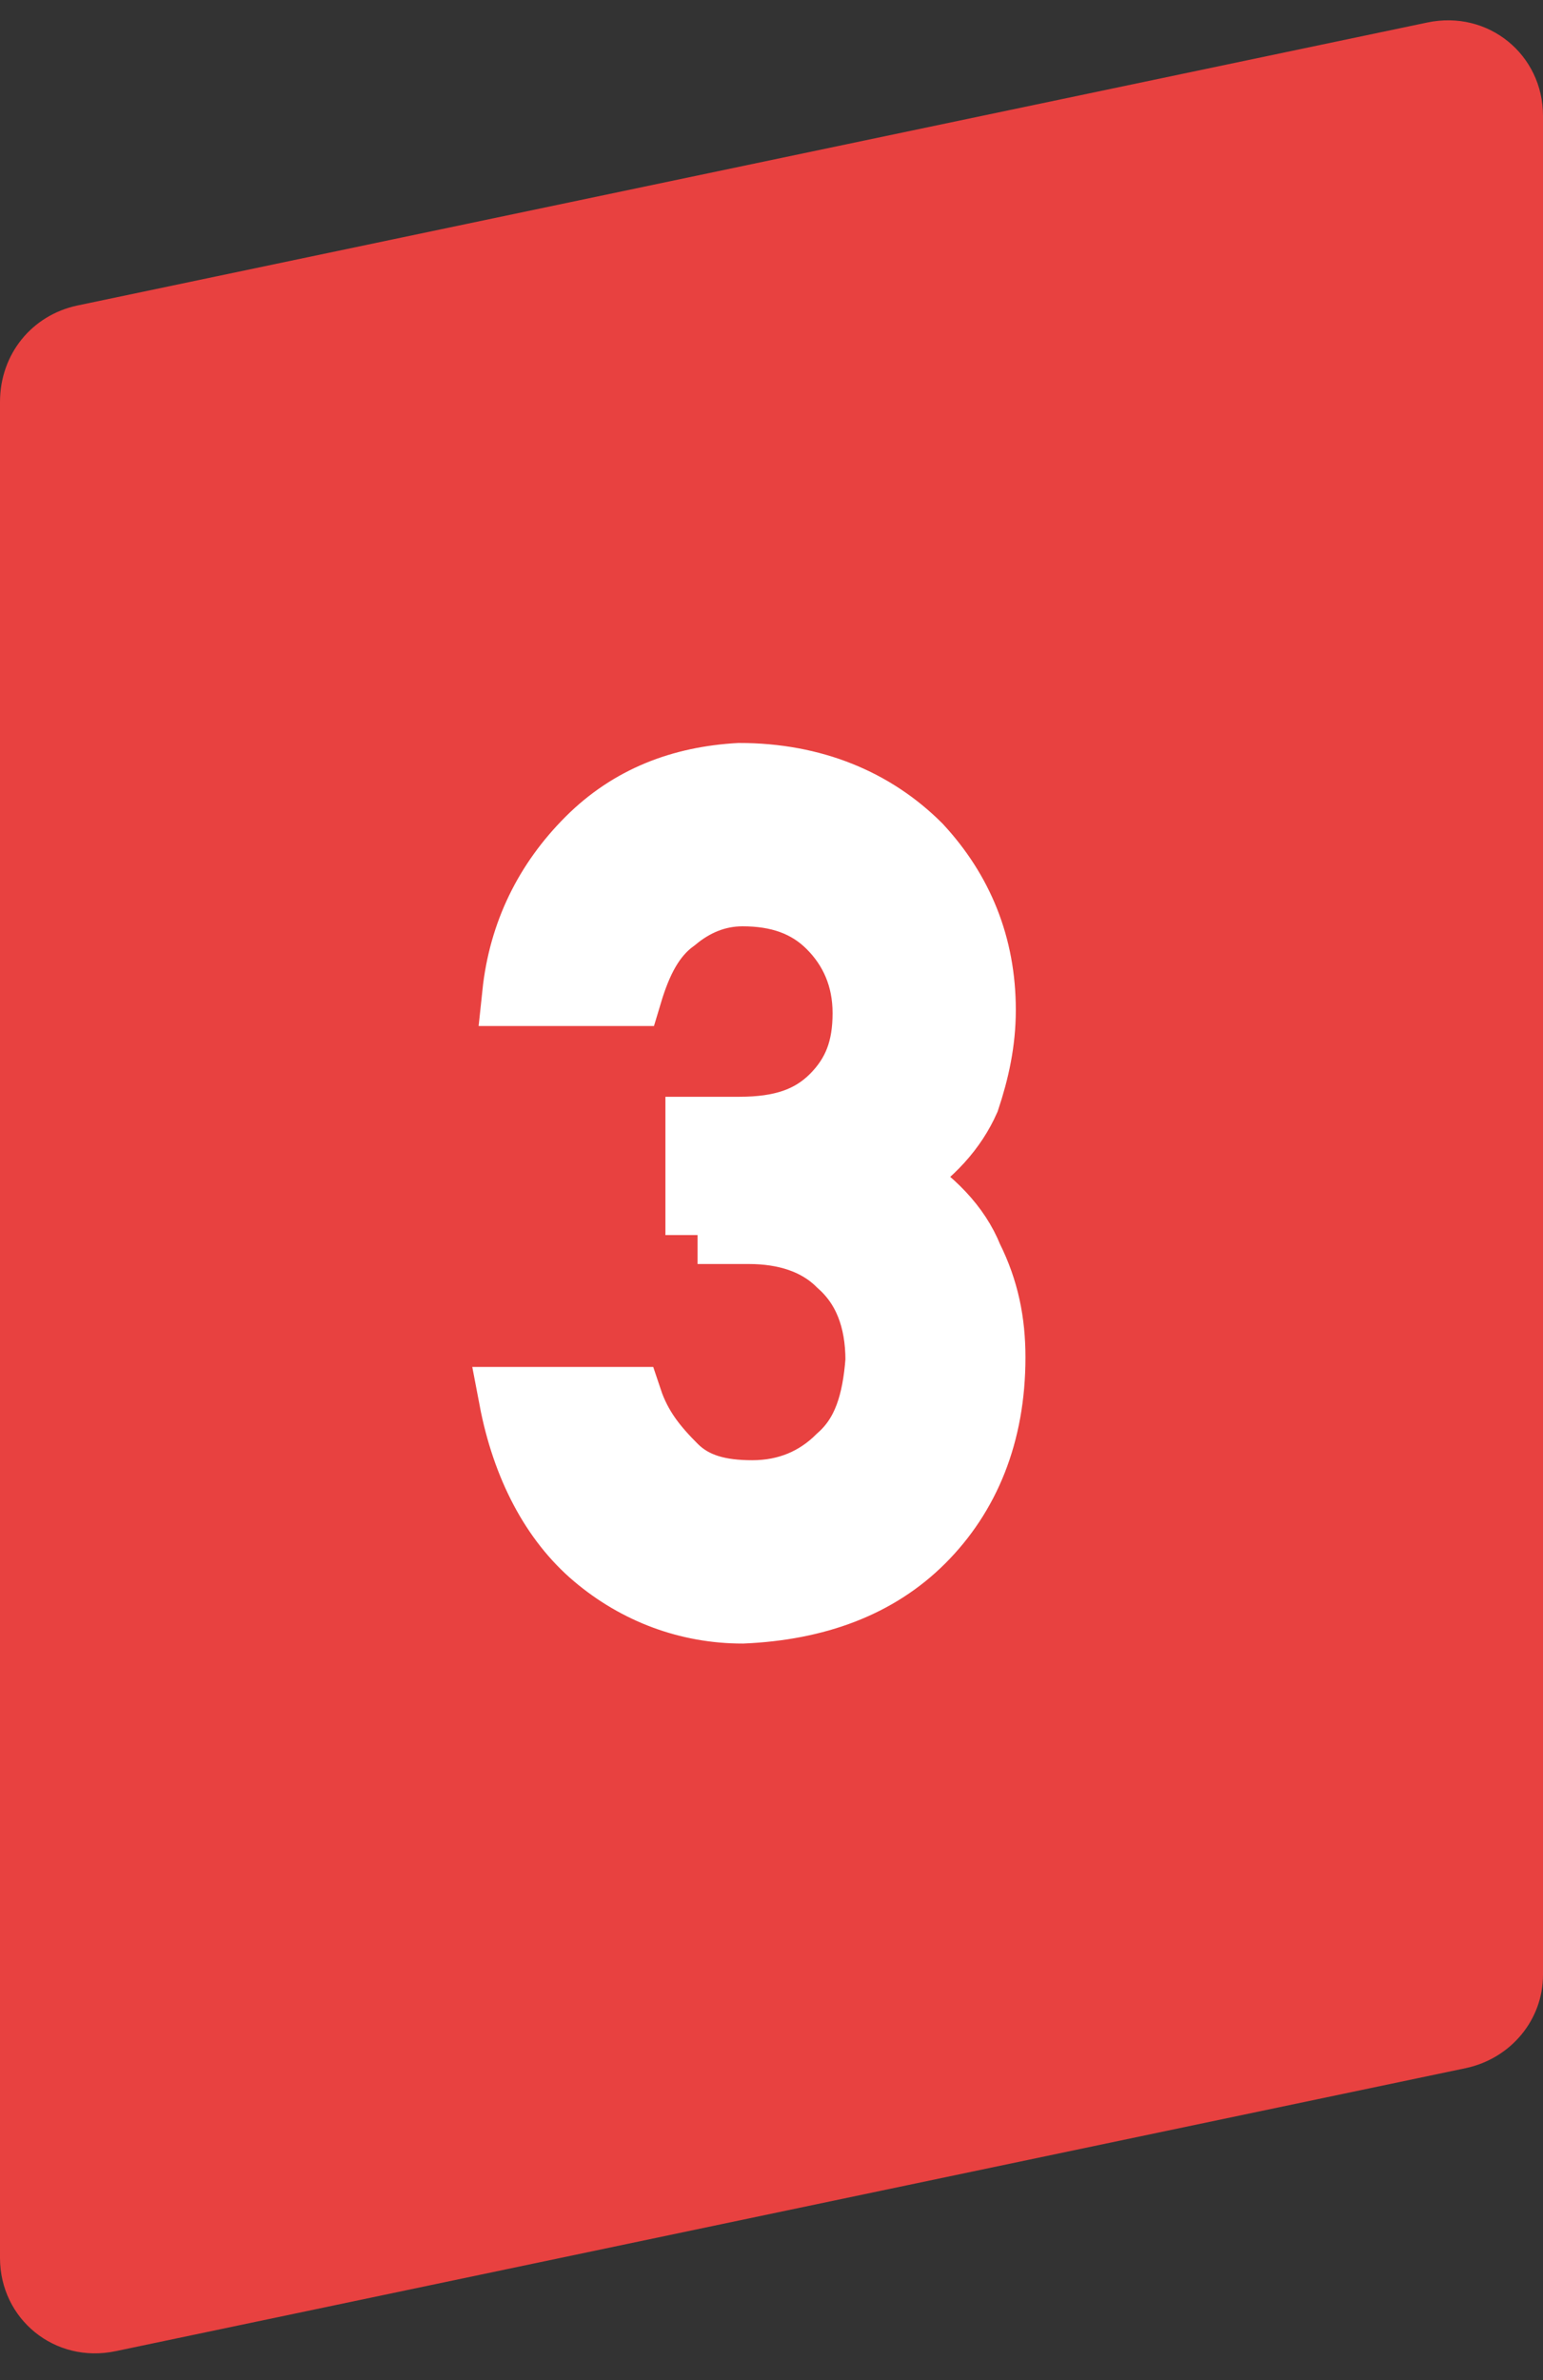
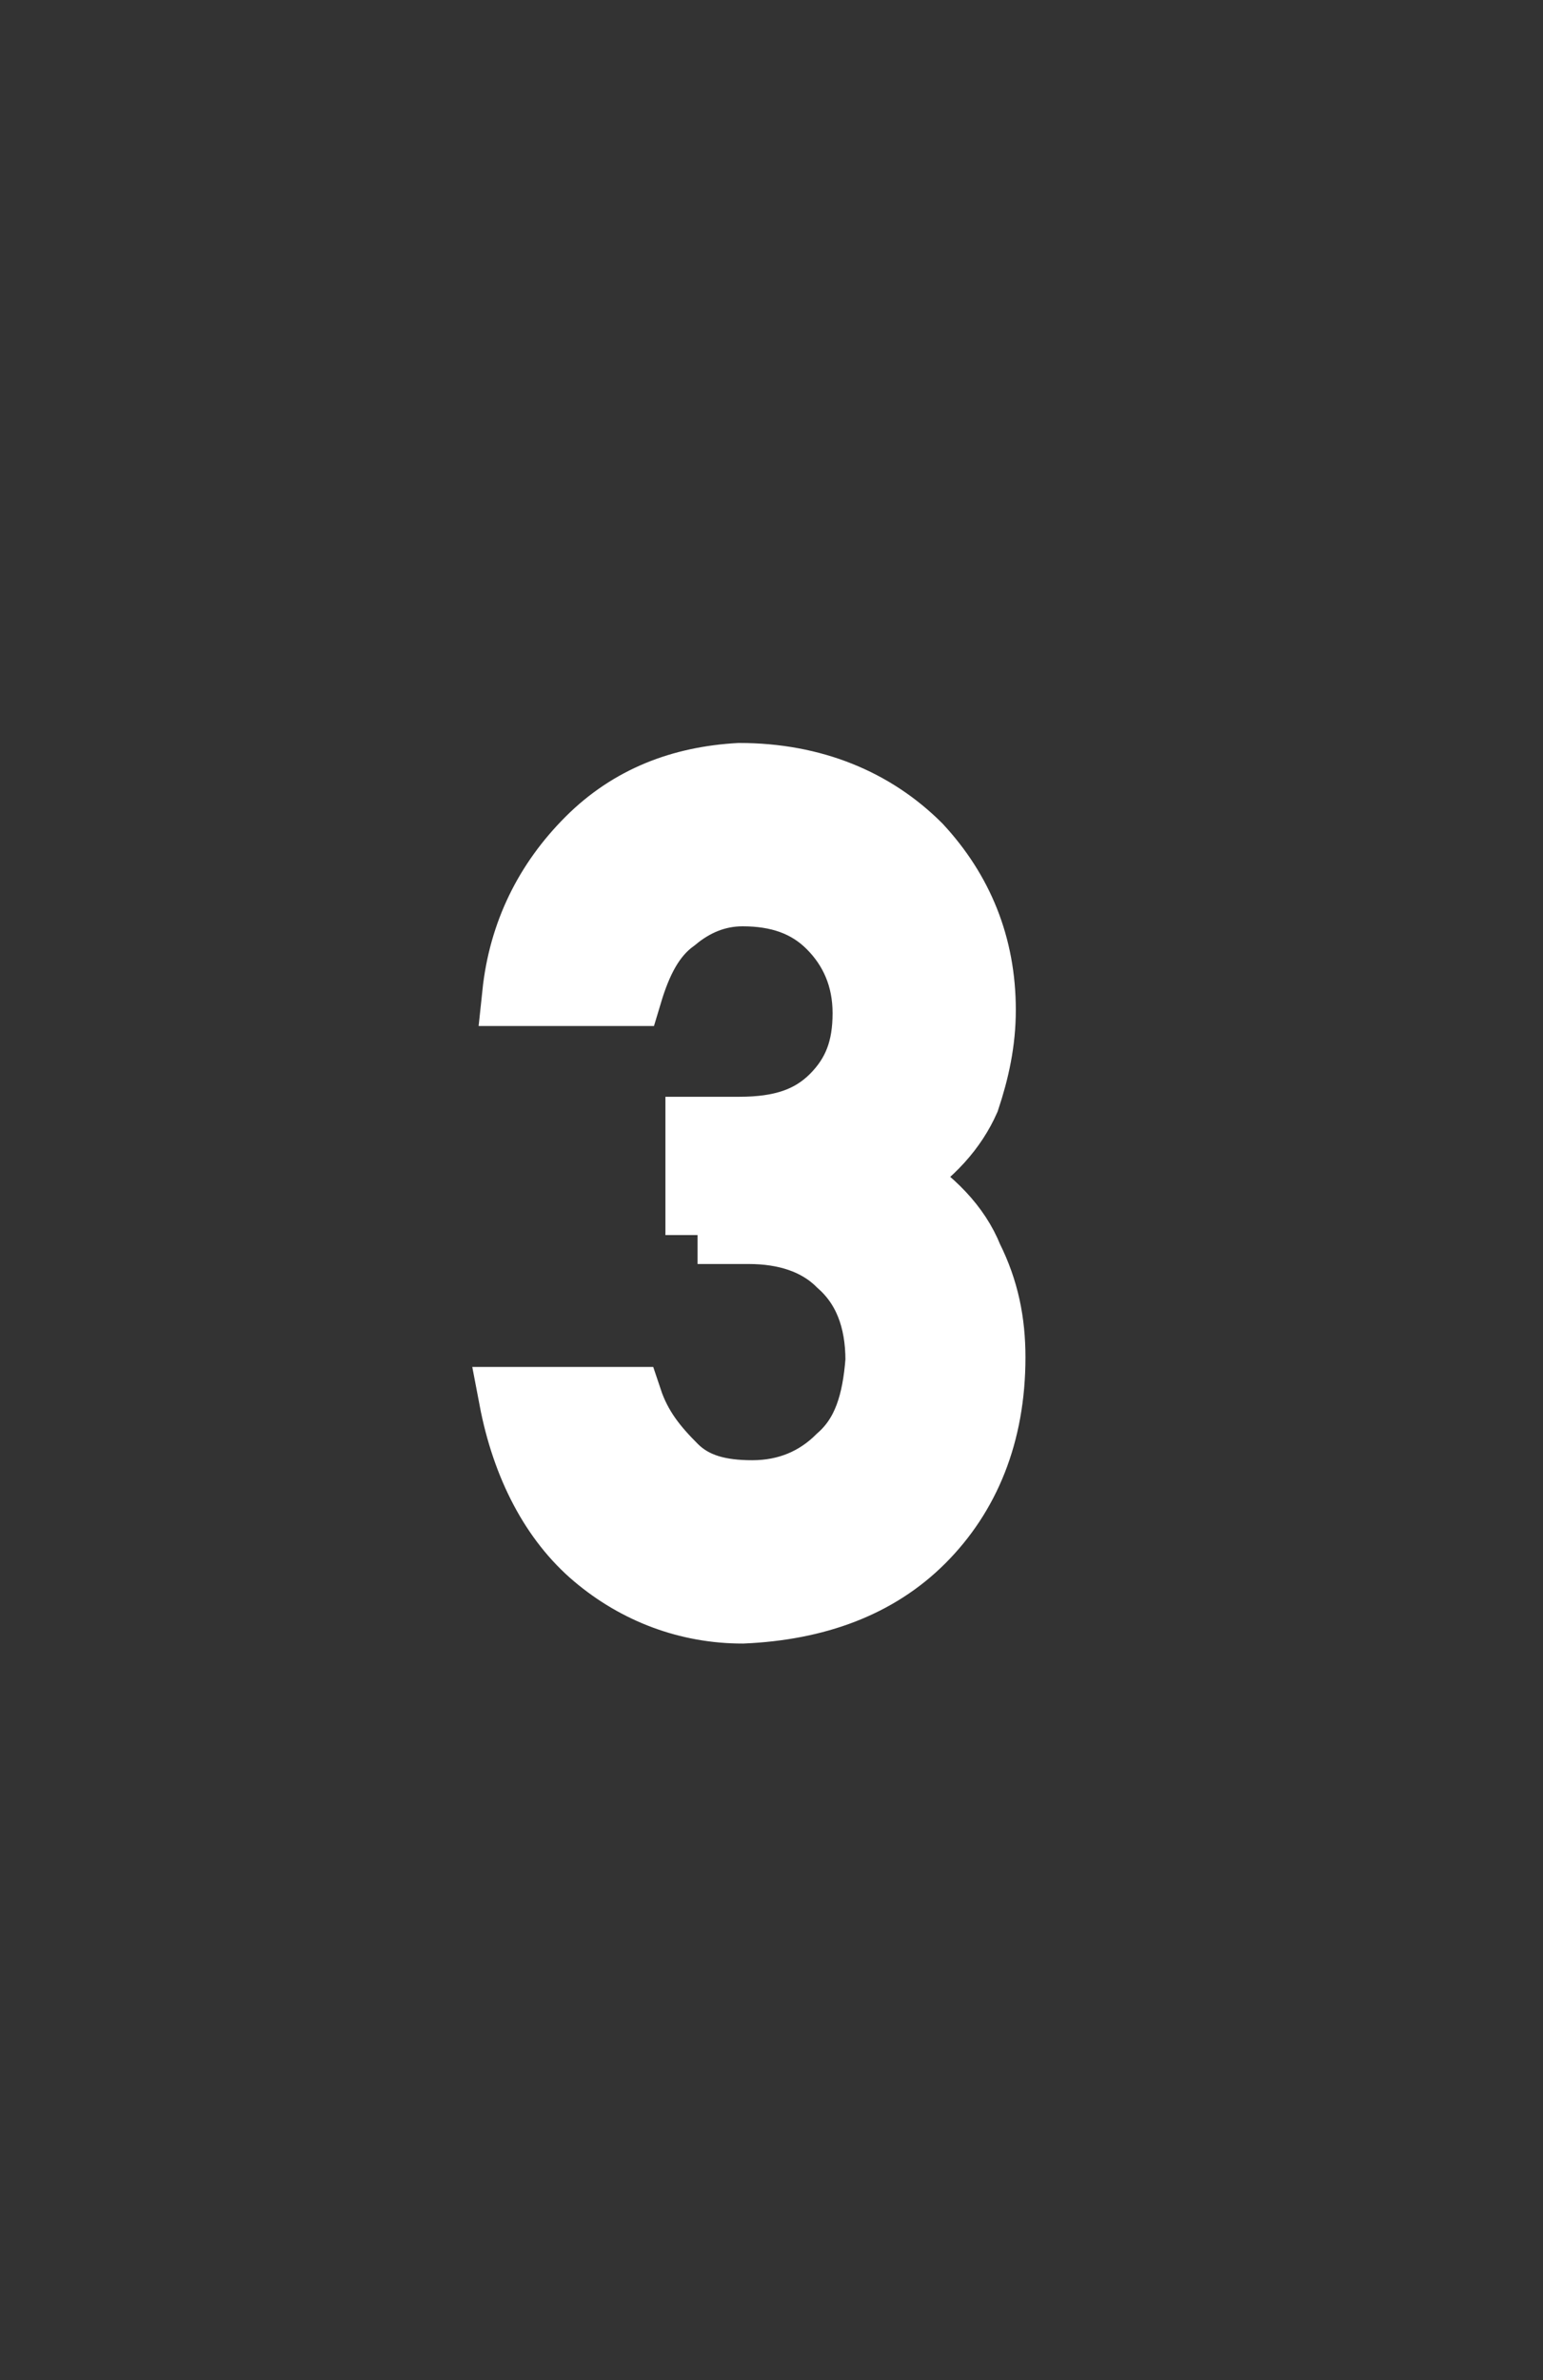
<svg xmlns="http://www.w3.org/2000/svg" version="1.1" id="レイヤー_1" x="0px" y="0px" viewBox="0 0 48 74" style="enable-background:new 0 0 48 74;" xml:space="preserve">
  <rect x="0" y="0" width="48" height="74" fill="#333333" stroke="none" />
  <style type="text/css">
	.st0{fill:#E84140;}
	.st1{fill:#FFFFFF;stroke:#FFFFFF;stroke-width:2;stroke-miterlimit:10;}
</style>
-   <path class="st0" d="M0,12.5C0,11,1,9.8,2.4,9.5l42-8.8c1.9-0.4,3.6,1,3.6,2.9v57.8c0,1.4-1,2.6-2.4,2.9l-42,8.8  c-1.9,0.4-3.6-1-3.6-2.9V12.5z" />
  <path class="st1" d="M21.7,38.4v-3.3h1.3c1.3,0,2.2-0.3,2.9-1c0.7-0.7,1-1.5,1-2.6c0-1.1-0.4-2-1.1-2.7c-0.7-0.7-1.6-1-2.7-1  c-0.8,0-1.5,0.3-2.1,0.8c-0.7,0.5-1.1,1.3-1.4,2.3H16c0.2-1.9,1-3.5,2.3-4.8c1.3-1.3,2.9-1.9,4.7-2c2.3,0,4.2,0.8,5.6,2.2  c1.3,1.4,2,3.1,2,5.1c0,1-0.2,1.9-0.5,2.8c-0.4,0.9-1.1,1.7-2.2,2.4c1.1,0.7,1.9,1.5,2.3,2.5c0.5,1,0.7,2,0.7,3.1  c0,2.4-0.8,4.3-2.2,5.7c-1.4,1.4-3.3,2.1-5.6,2.2c-1.7,0-3.3-0.6-4.6-1.7c-1.3-1.1-2.2-2.8-2.6-4.9h3.7c0.3,0.9,0.8,1.5,1.4,2.1  c0.6,0.6,1.4,0.8,2.4,0.8c1.1,0,2-0.4,2.7-1.1c0.8-0.7,1.1-1.7,1.2-3c0-1.3-0.4-2.3-1.2-3c-0.7-0.7-1.7-1-2.8-1H21.7z" />
</svg>